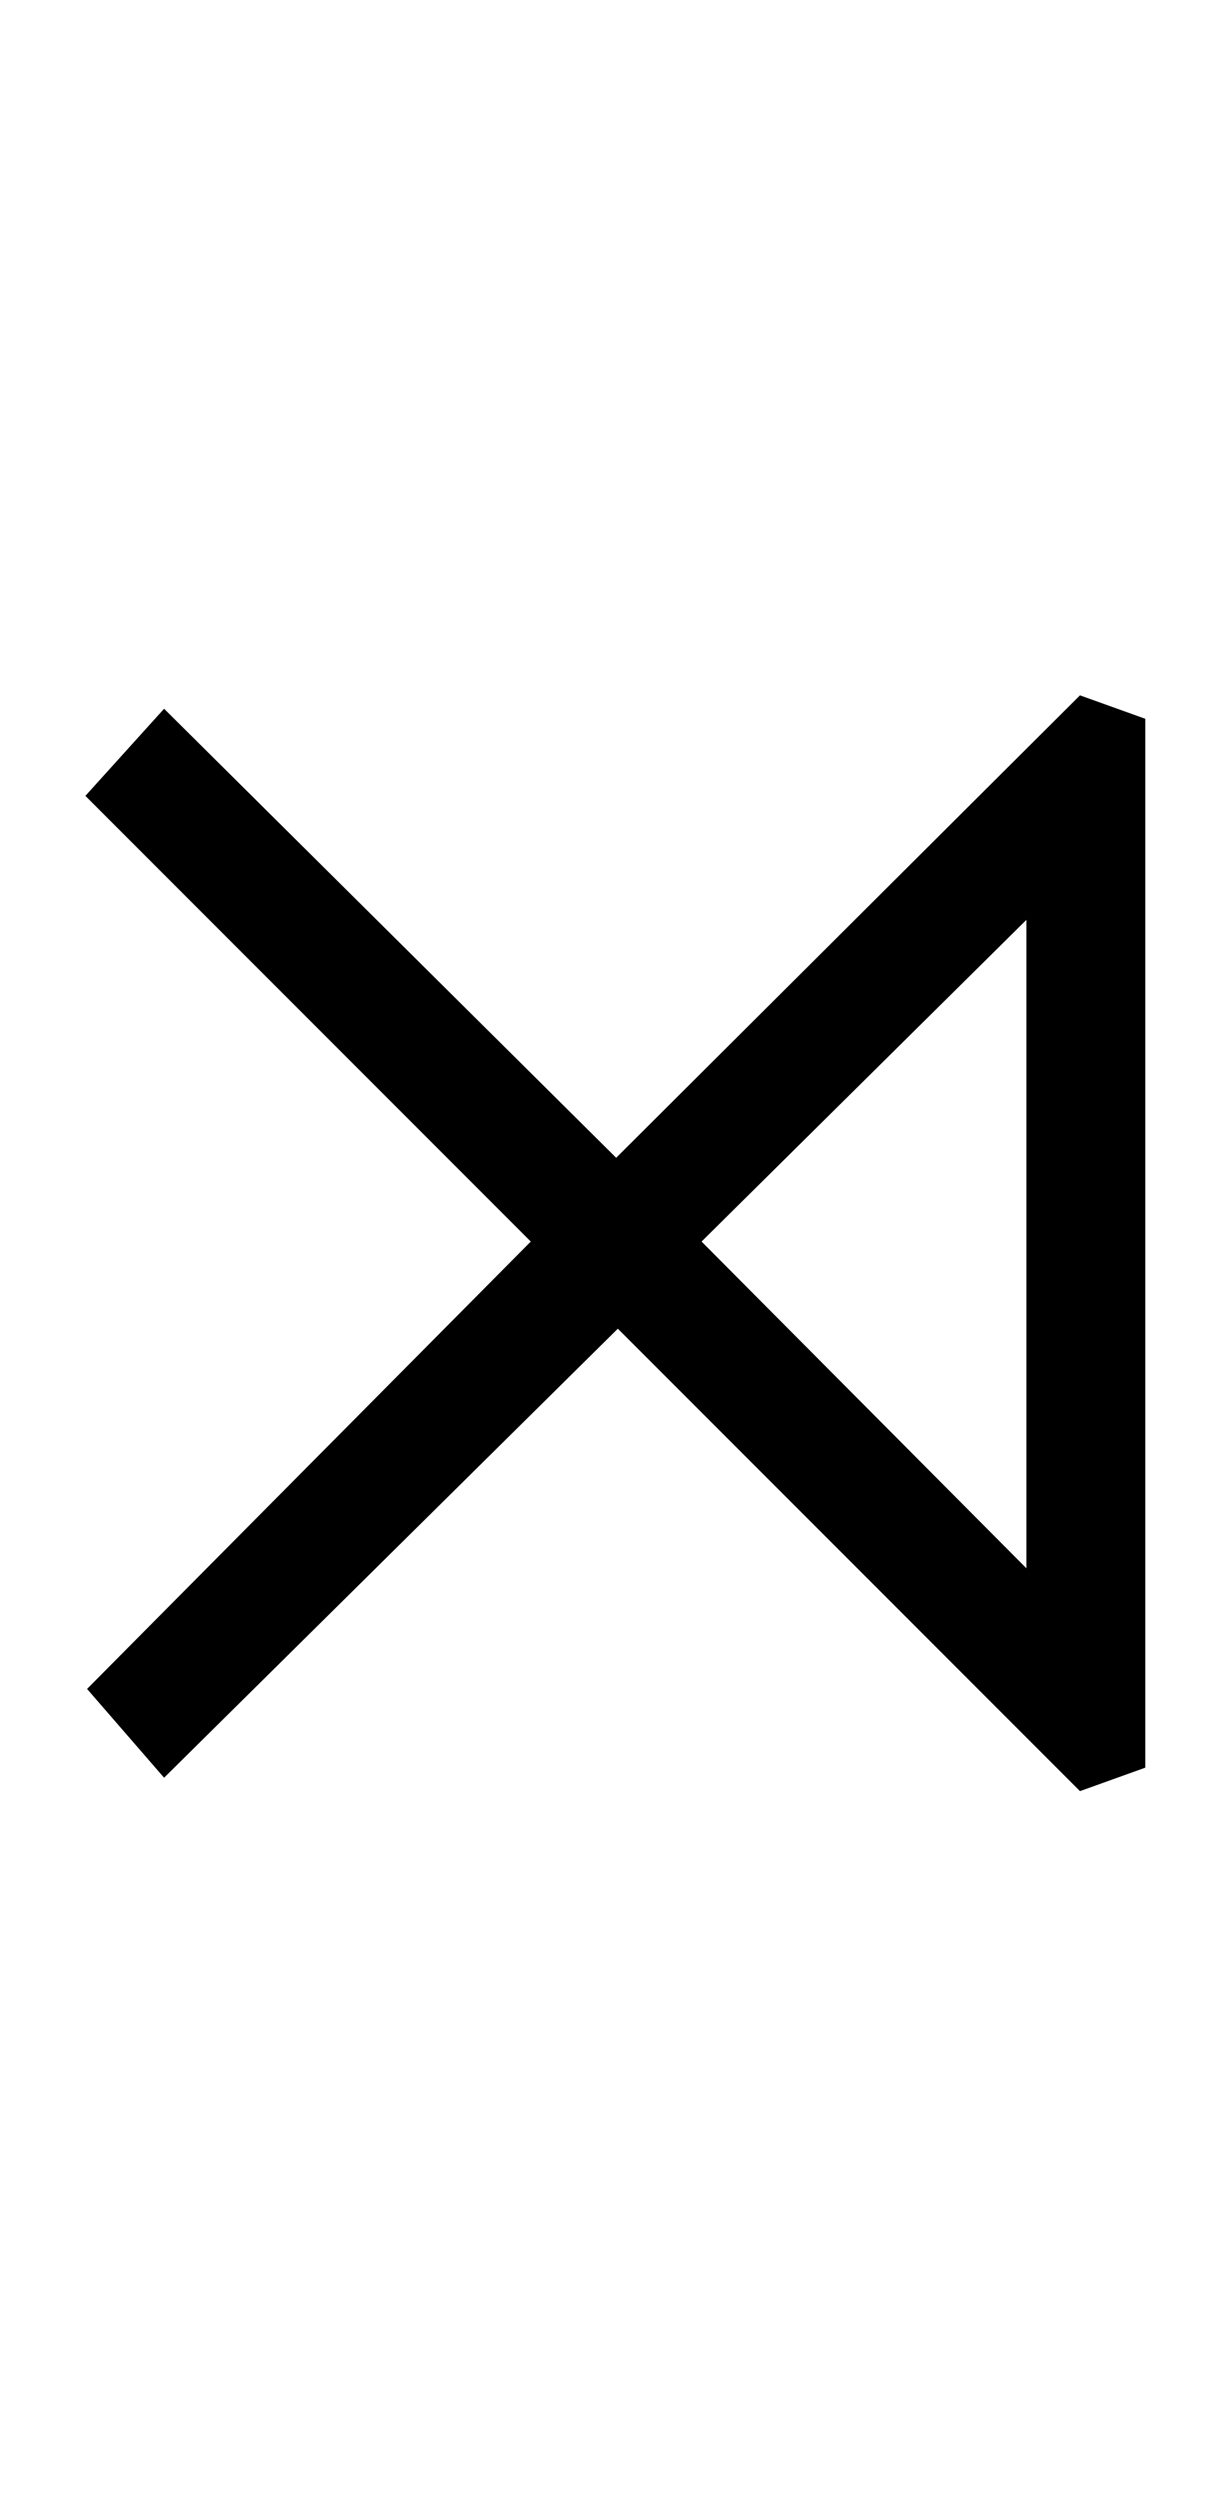
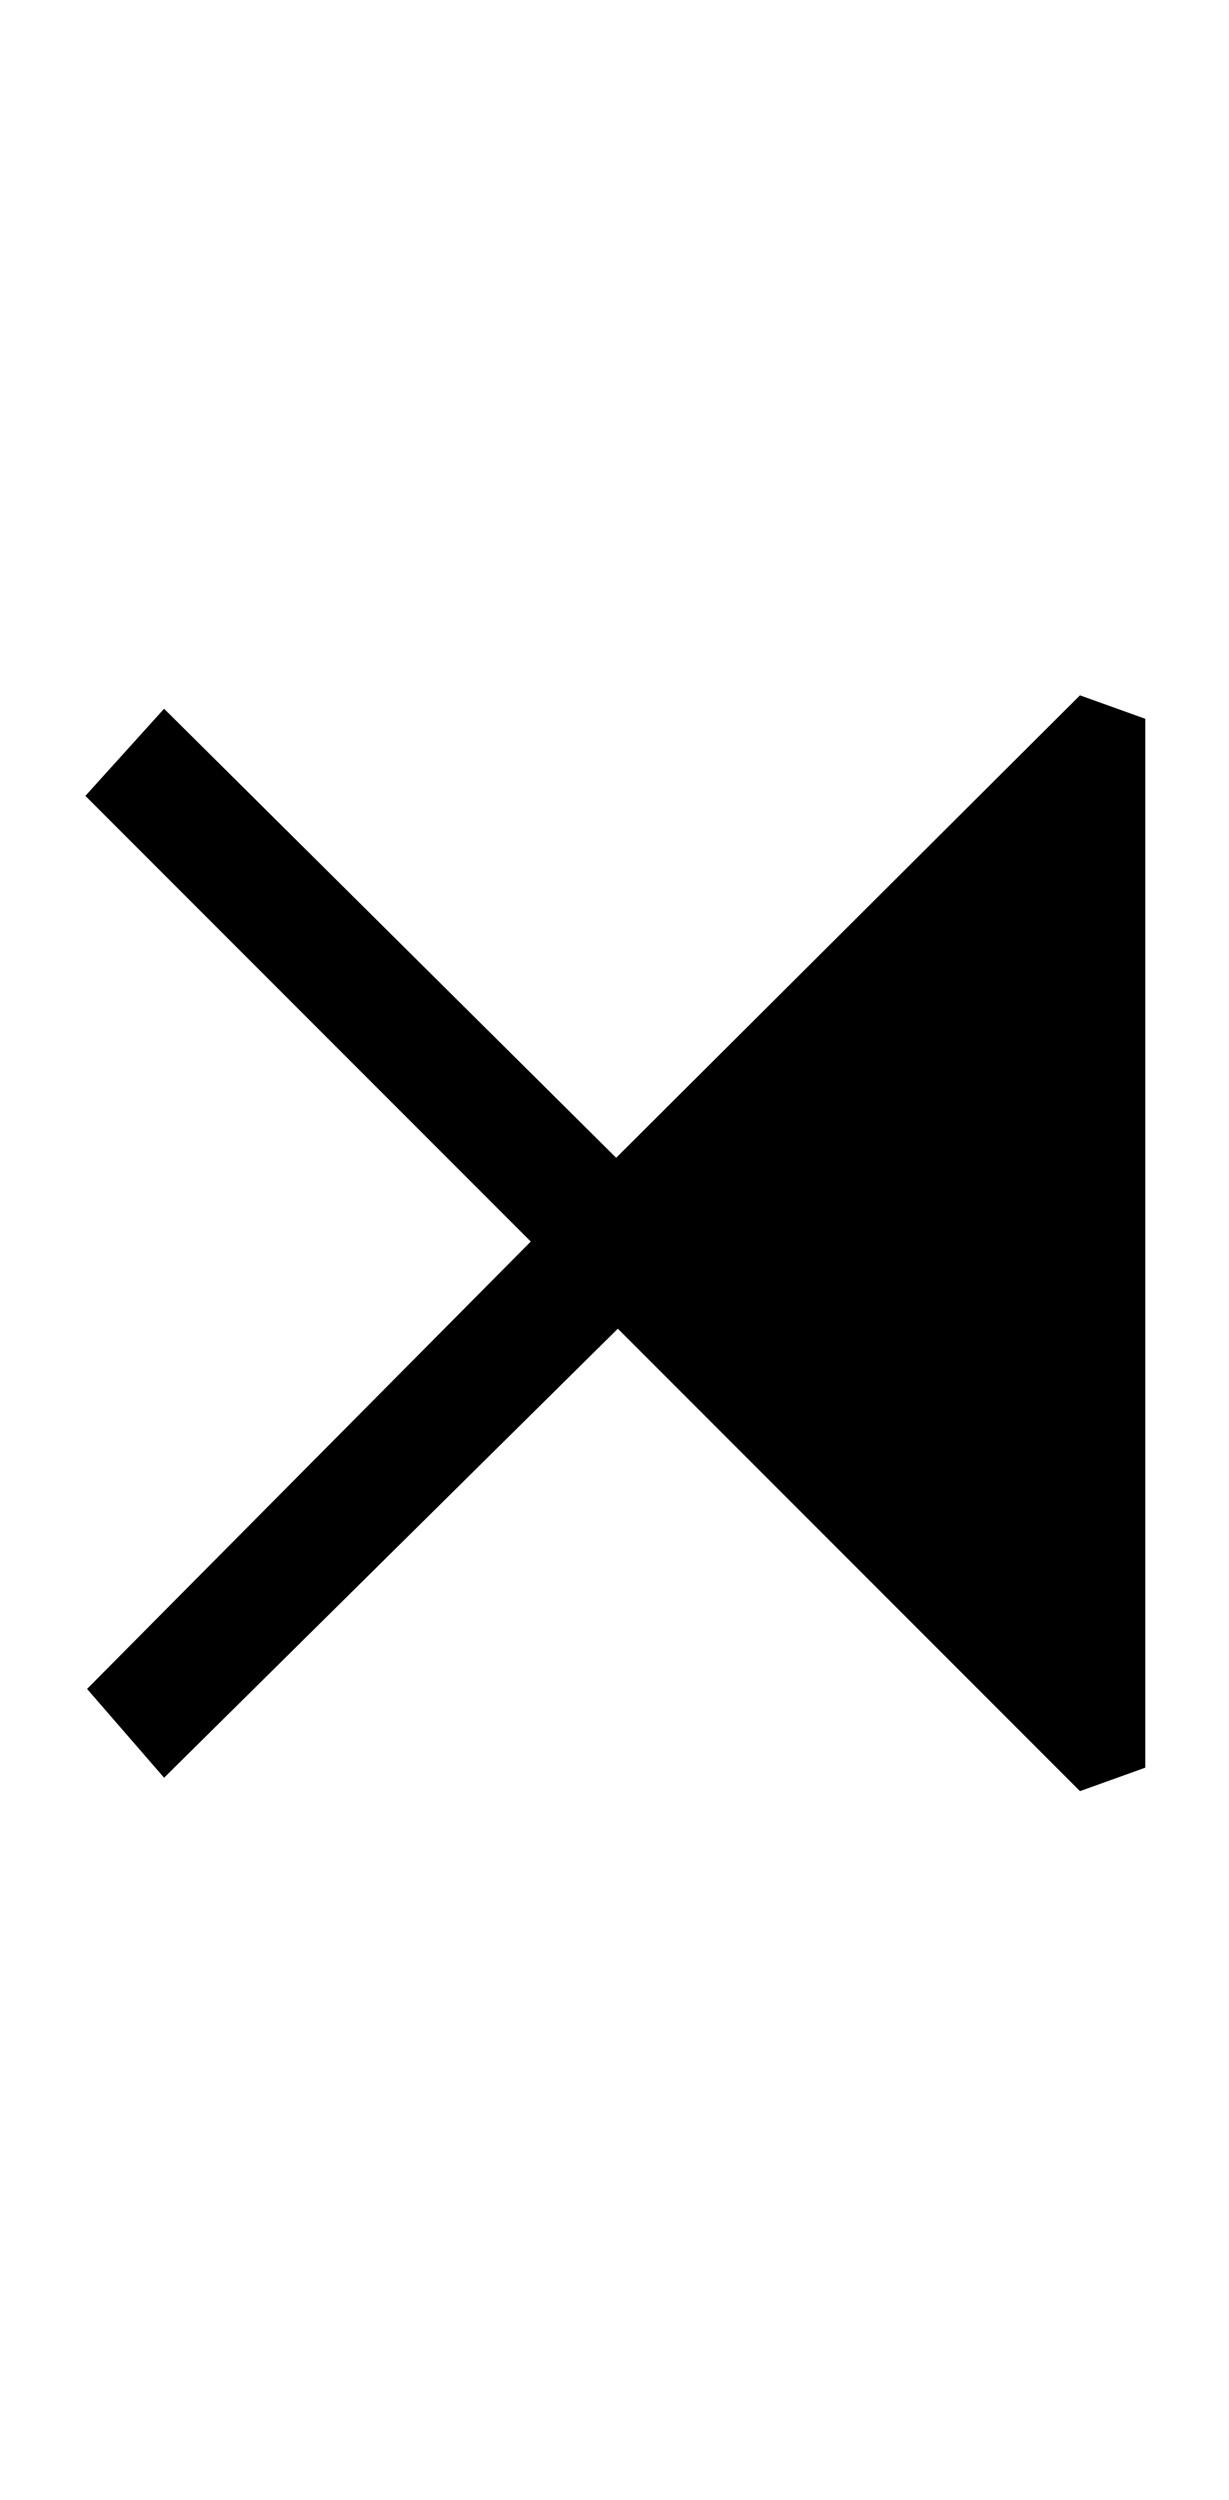
<svg xmlns="http://www.w3.org/2000/svg" width="146.8" height="298.4">
-   <path fill="black" d="M136.80 211L129 213.80L73.80 158.60L19.60 212.20L10.40 201.60L63.40 148.20L10.20 95L19.60 84.60L73.60 138.20L129 83L136.80 85.80L136.80 211ZM83.80 148.20L122.60 187.20L122.60 109.80L83.80 148.20Z" />
+   <path fill="black" d="M136.80 211L129 213.80L73.80 158.60L19.60 212.20L10.40 201.60L63.40 148.20L10.20 95L19.60 84.60L73.60 138.20L129 83L136.80 85.80L136.80 211ZM83.80 148.20L122.60 109.80L83.80 148.20Z" />
</svg>